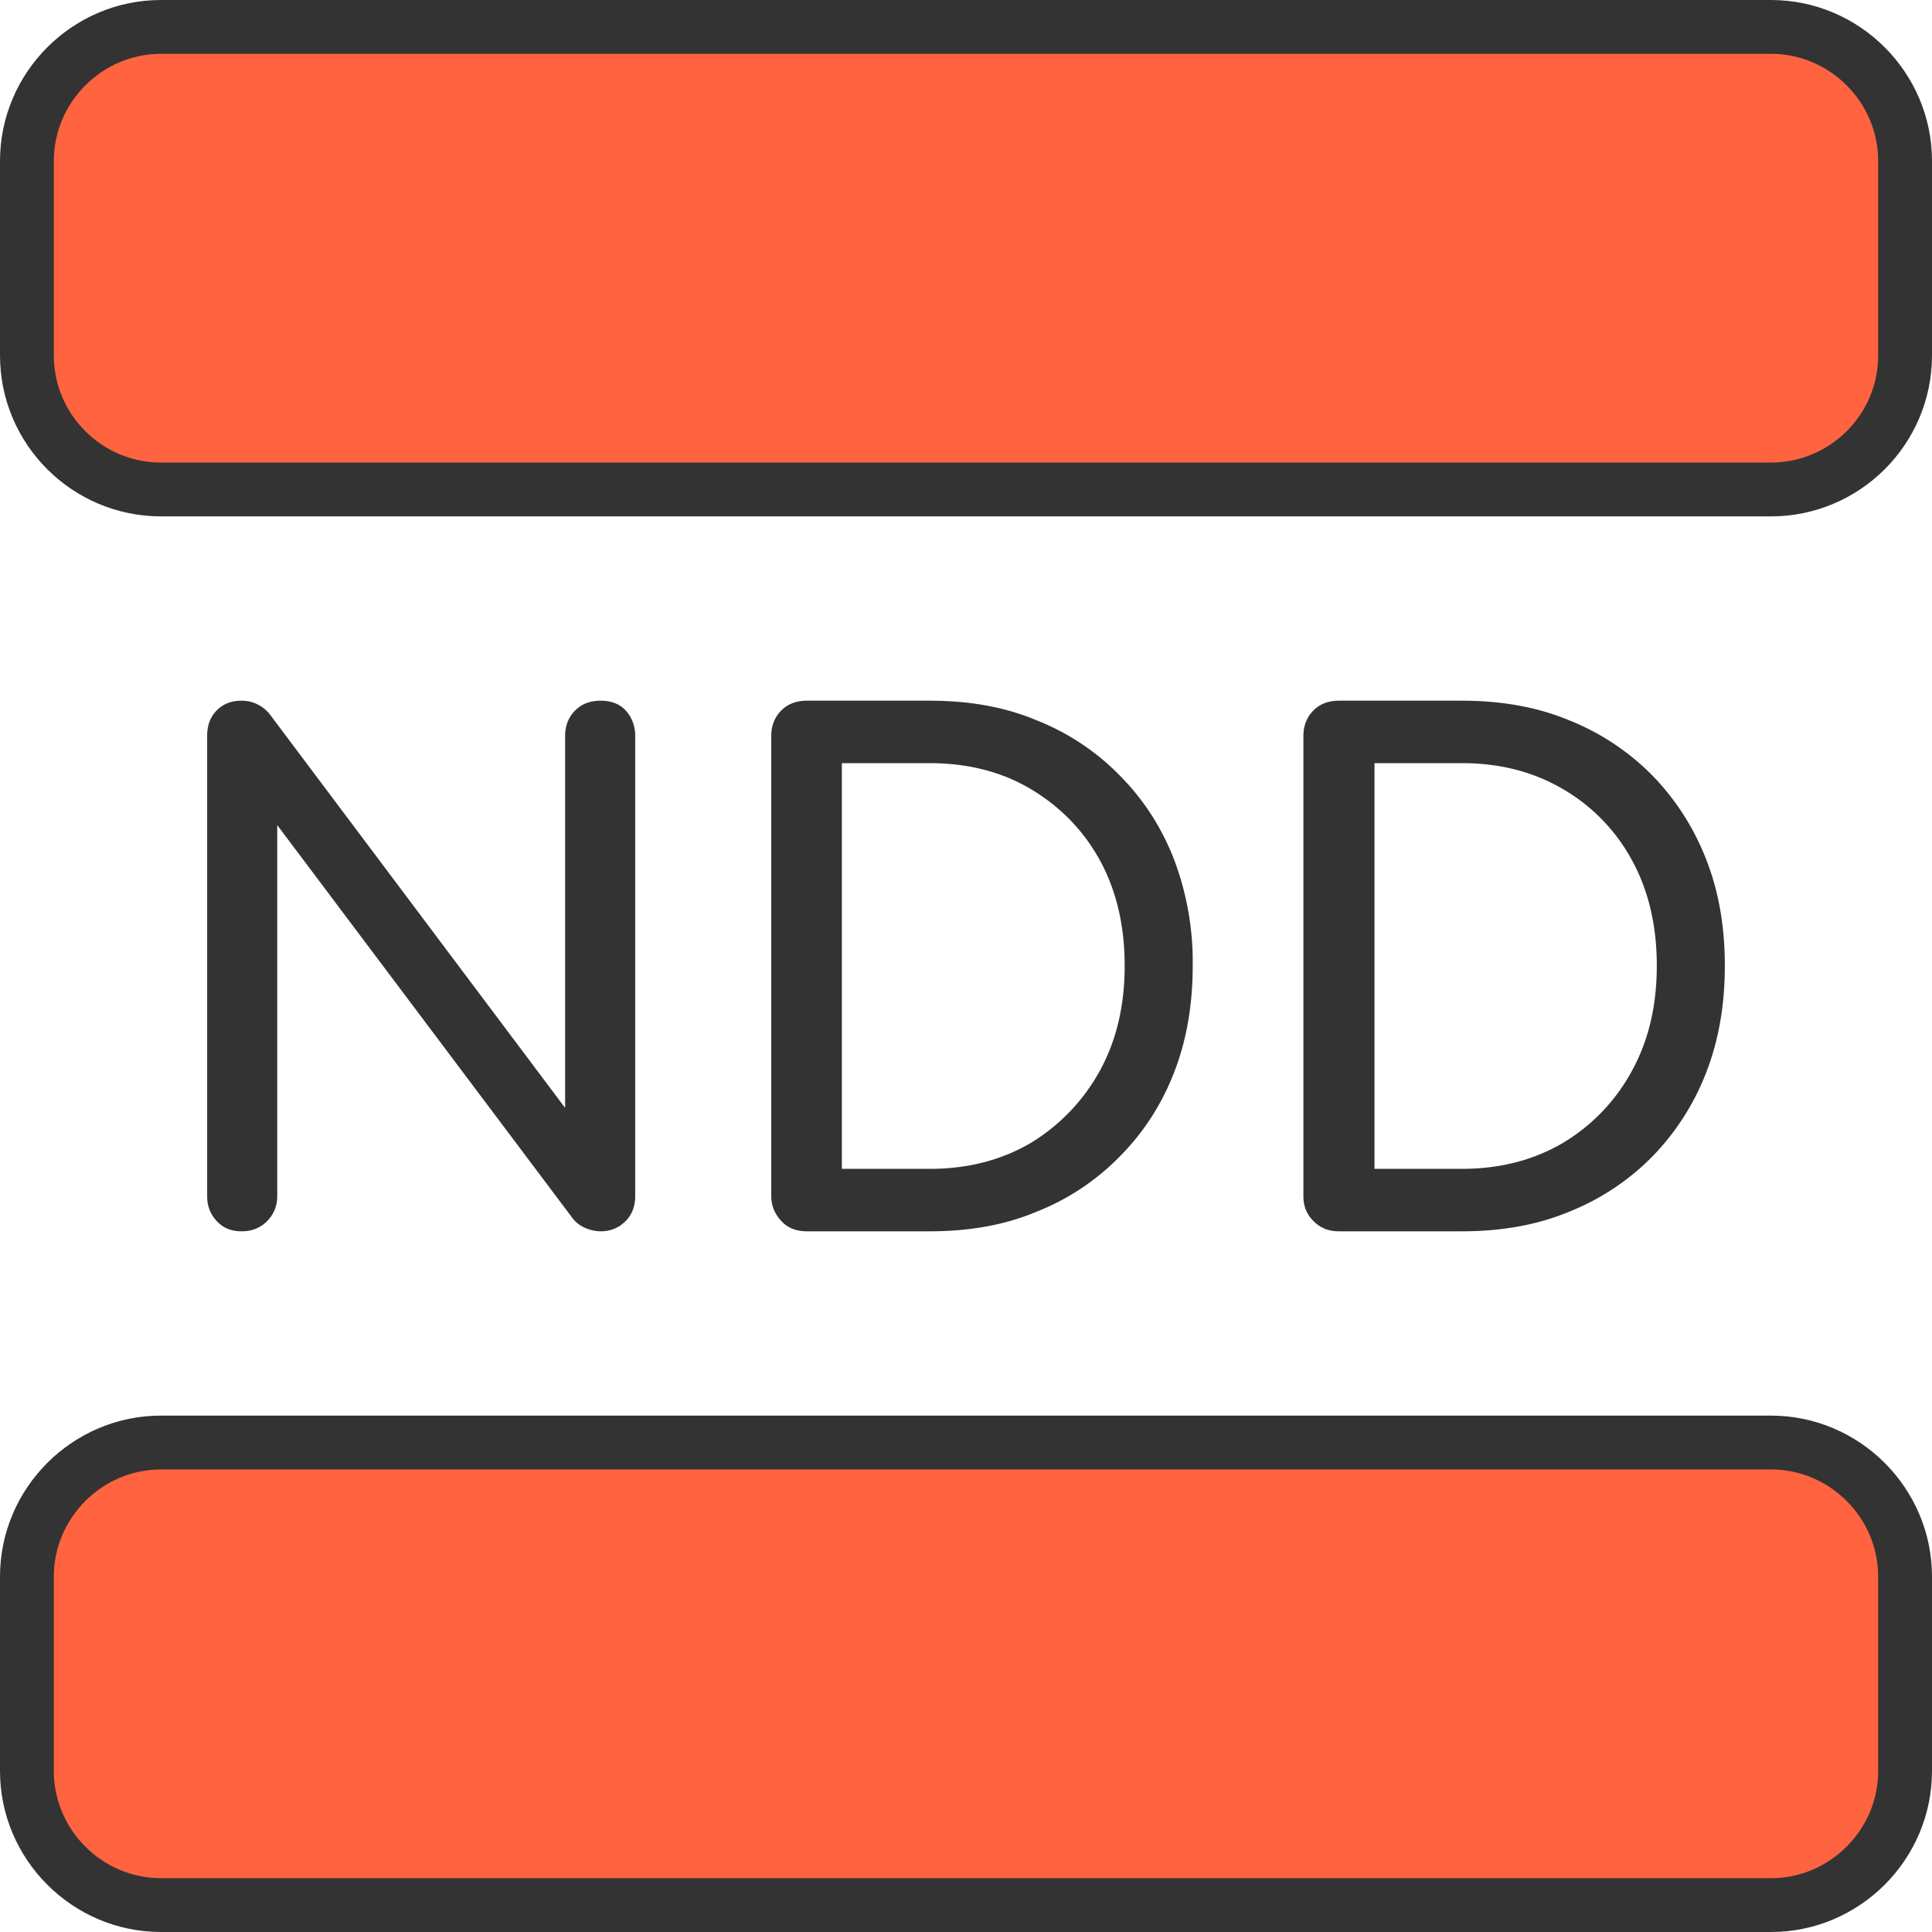
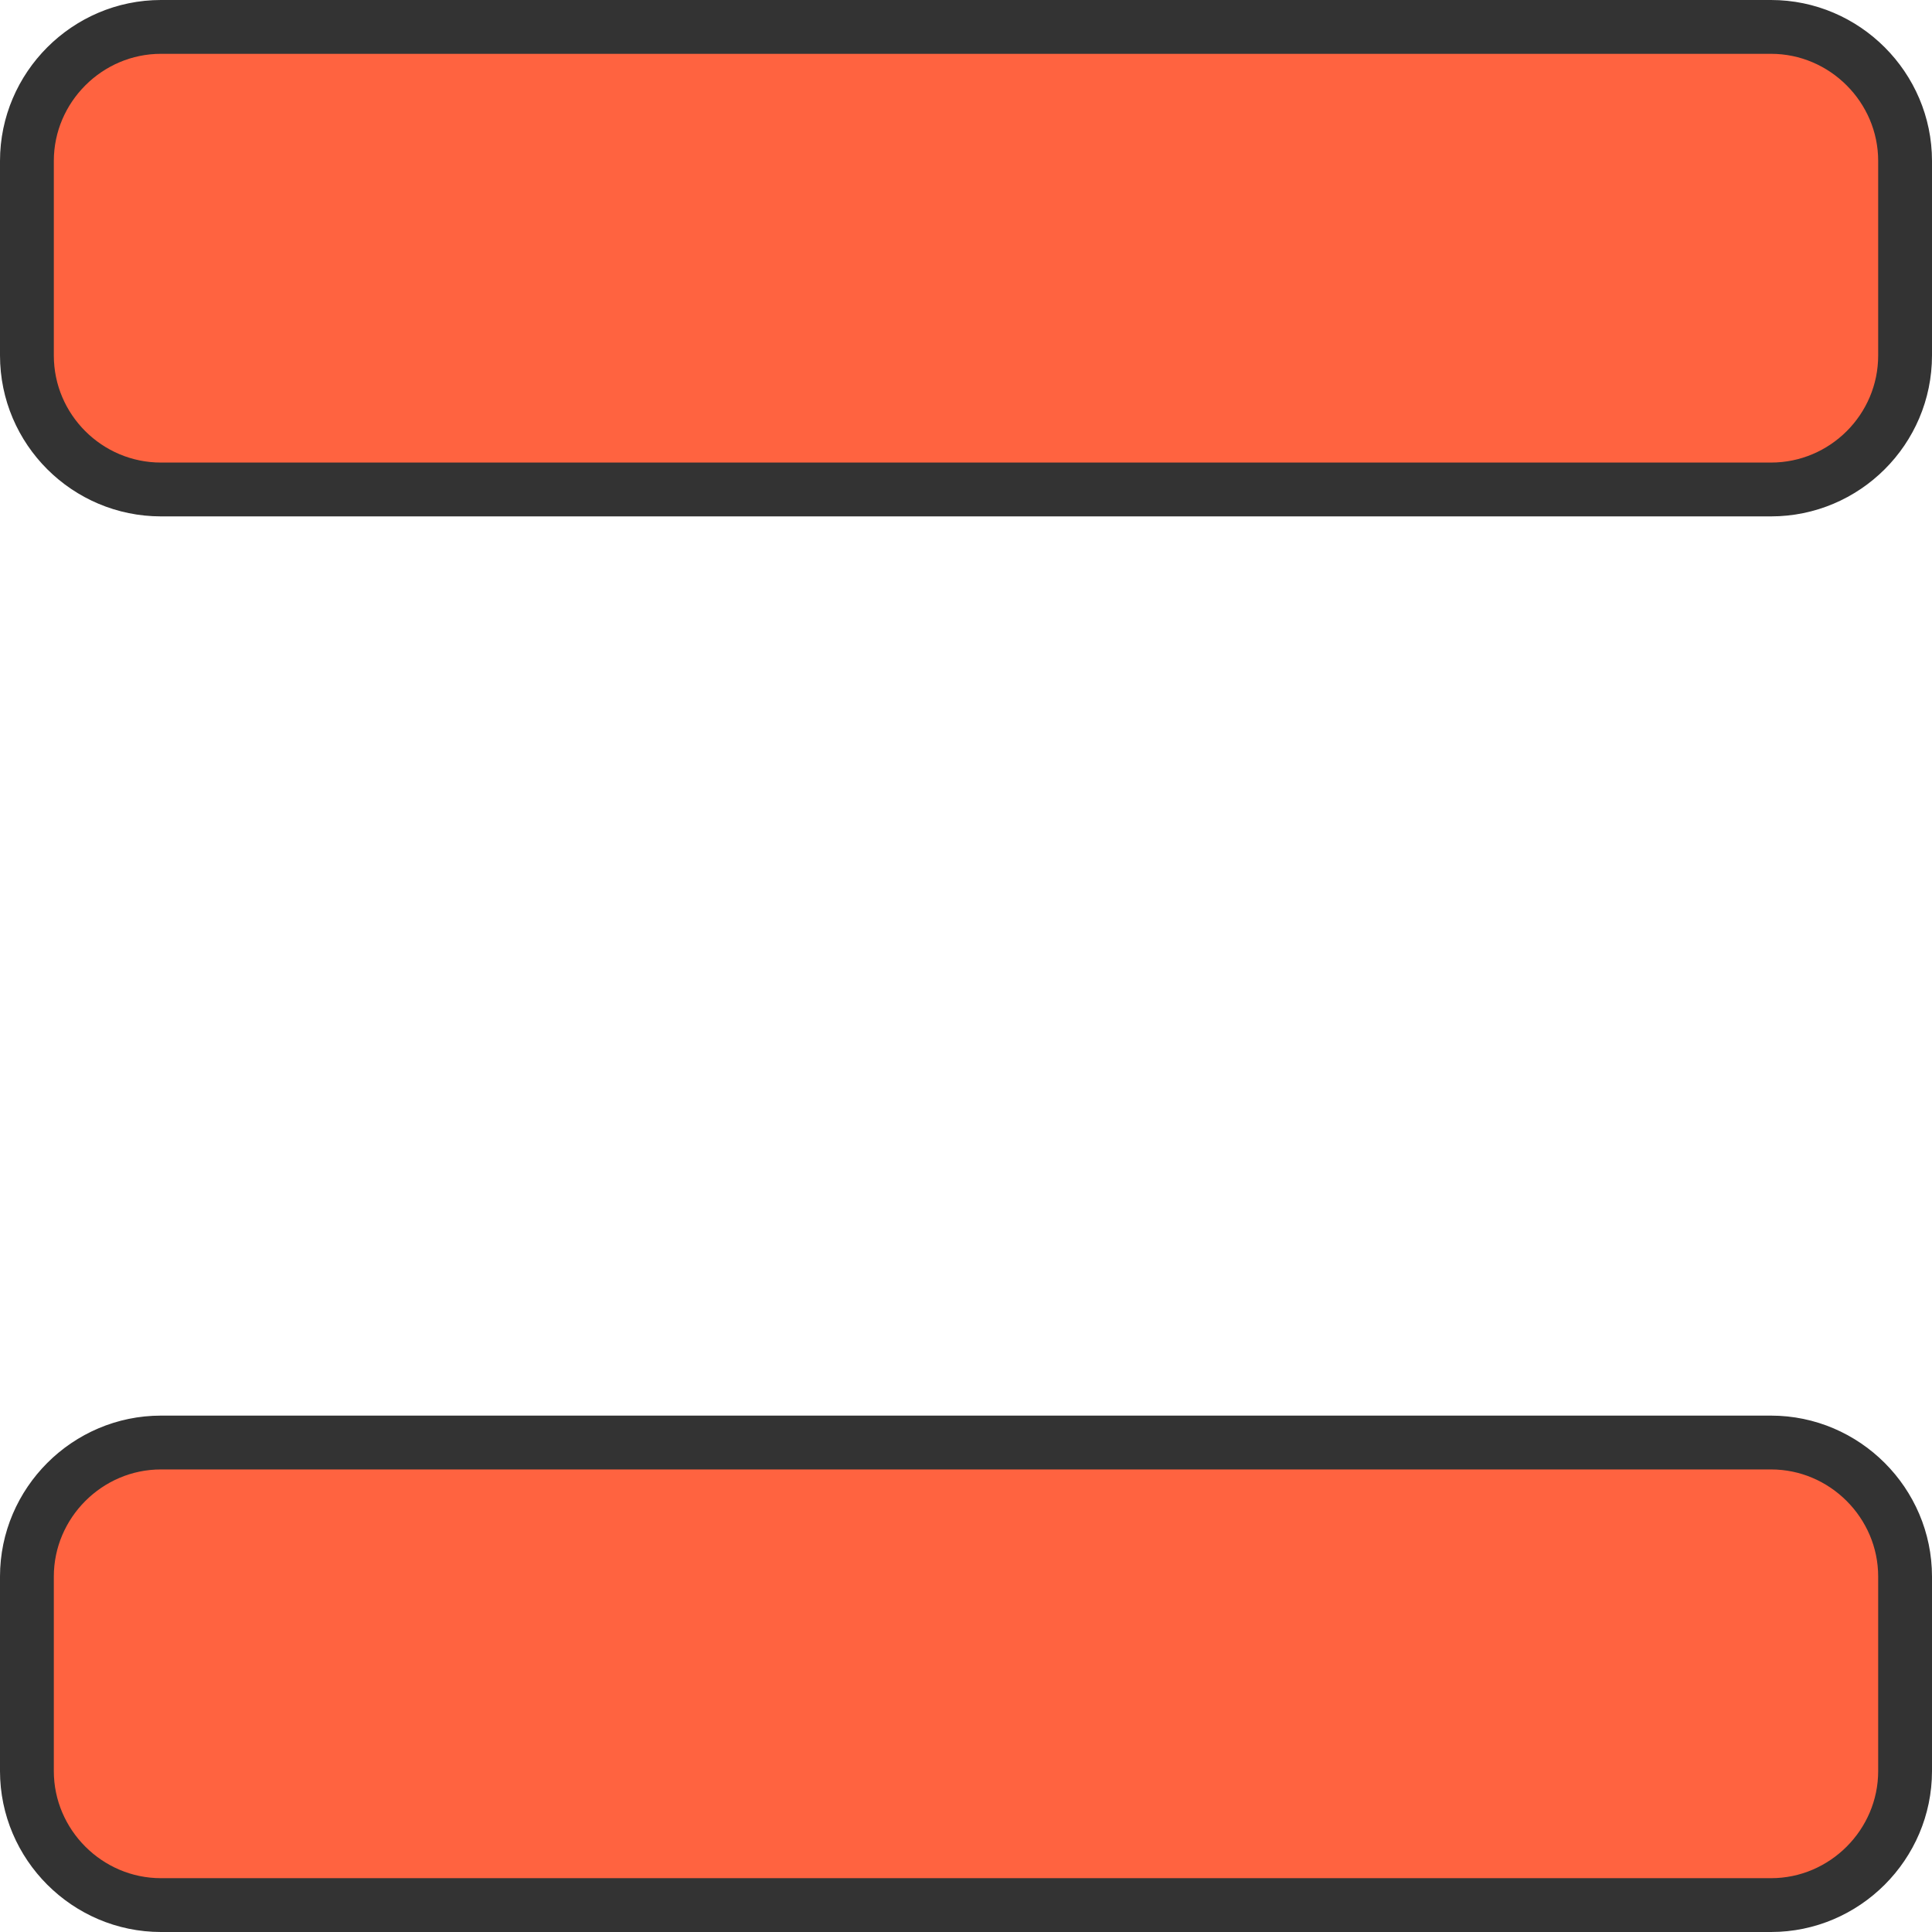
<svg xmlns="http://www.w3.org/2000/svg" width="72" height="72" viewBox="0 0 3.805 3.805" shape-rendering="geometricPrecision" image-rendering="optimizeQuality" fill-rule="evenodd">
  <path d="M.317.053h3.171c.145 0 .264.119.264.264V.7c0 .146-.119.264-.264.264H.317C.172.964.053.846.053.7V.317c0-.145.119-.264.264-.264zm0 2.788h3.171c.145 0 .264.119.264.264v.383c0 .145-.119.264-.264.264H.317c-.145 0-.264-.119-.264-.264v-.383c0-.145.119-.264.264-.264z" stroke="#333" stroke-width=".106" stroke-linejoin="round" stroke-miterlimit="2.613" fill="#ff6340" />
-   <path d="M.476 2.425c-.02 0-.036-.006-.049-.02s-.019-.03-.019-.049v-.907c0-.02.006-.037.019-.05s.029-.019.049-.019.039.008.054.025l.583.777v-.733c0-.02.007-.037.02-.05s.03-.019.05-.019.037.006.049.019.019.03.019.05v.907c0 .019-.006.036-.019.049s-.029.02-.049.02c-.009 0-.019-.002-.029-.006s-.018-.01-.025-.018l-.583-.776v.731c0 .019-.007.036-.02.049s-.029.02-.05.02zm1.113 0c-.02 0-.037-.006-.05-.02s-.02-.03-.02-.049v-.907c0-.02.007-.037.02-.05s.03-.019.05-.019h.242c.077 0 .147.012.209.038a.47.47 0 0 1 .164.108c.047.047.083.102.108.166a.57.57 0 0 1 .037.21c0 .077-.012.147-.037.211s-.061.119-.108.166a.47.47 0 0 1-.164.108c-.062.026-.132.038-.209.038h-.242zm.069-.123h.173c.075 0 .141-.017.199-.051a.38.38 0 0 0 .136-.142c.033-.06.049-.129.049-.207s-.016-.148-.049-.208-.079-.106-.136-.14-.124-.051-.199-.051h-.173v.799zm.979.123c-.02 0-.036-.006-.05-.02s-.02-.03-.02-.049v-.907c0-.02.007-.037.02-.05s.03-.019.05-.019h.242c.077 0 .147.012.21.038a.48.48 0 0 1 .164.108.49.49 0 0 1 .107.166c.025.063.037.133.037.21s-.012.147-.037.211a.49.49 0 0 1-.107.166.48.48 0 0 1-.164.108c-.063.026-.133.038-.21.038h-.242zm.07-.123h.172c.075 0 .141-.017.199-.051a.37.37 0 0 0 .136-.142c.033-.06.049-.129.049-.207s-.016-.148-.049-.208a.36.36 0 0 0-.136-.14c-.058-.034-.124-.051-.199-.051h-.172v.799z" fill="#333" fill-rule="nonzero" />
</svg>